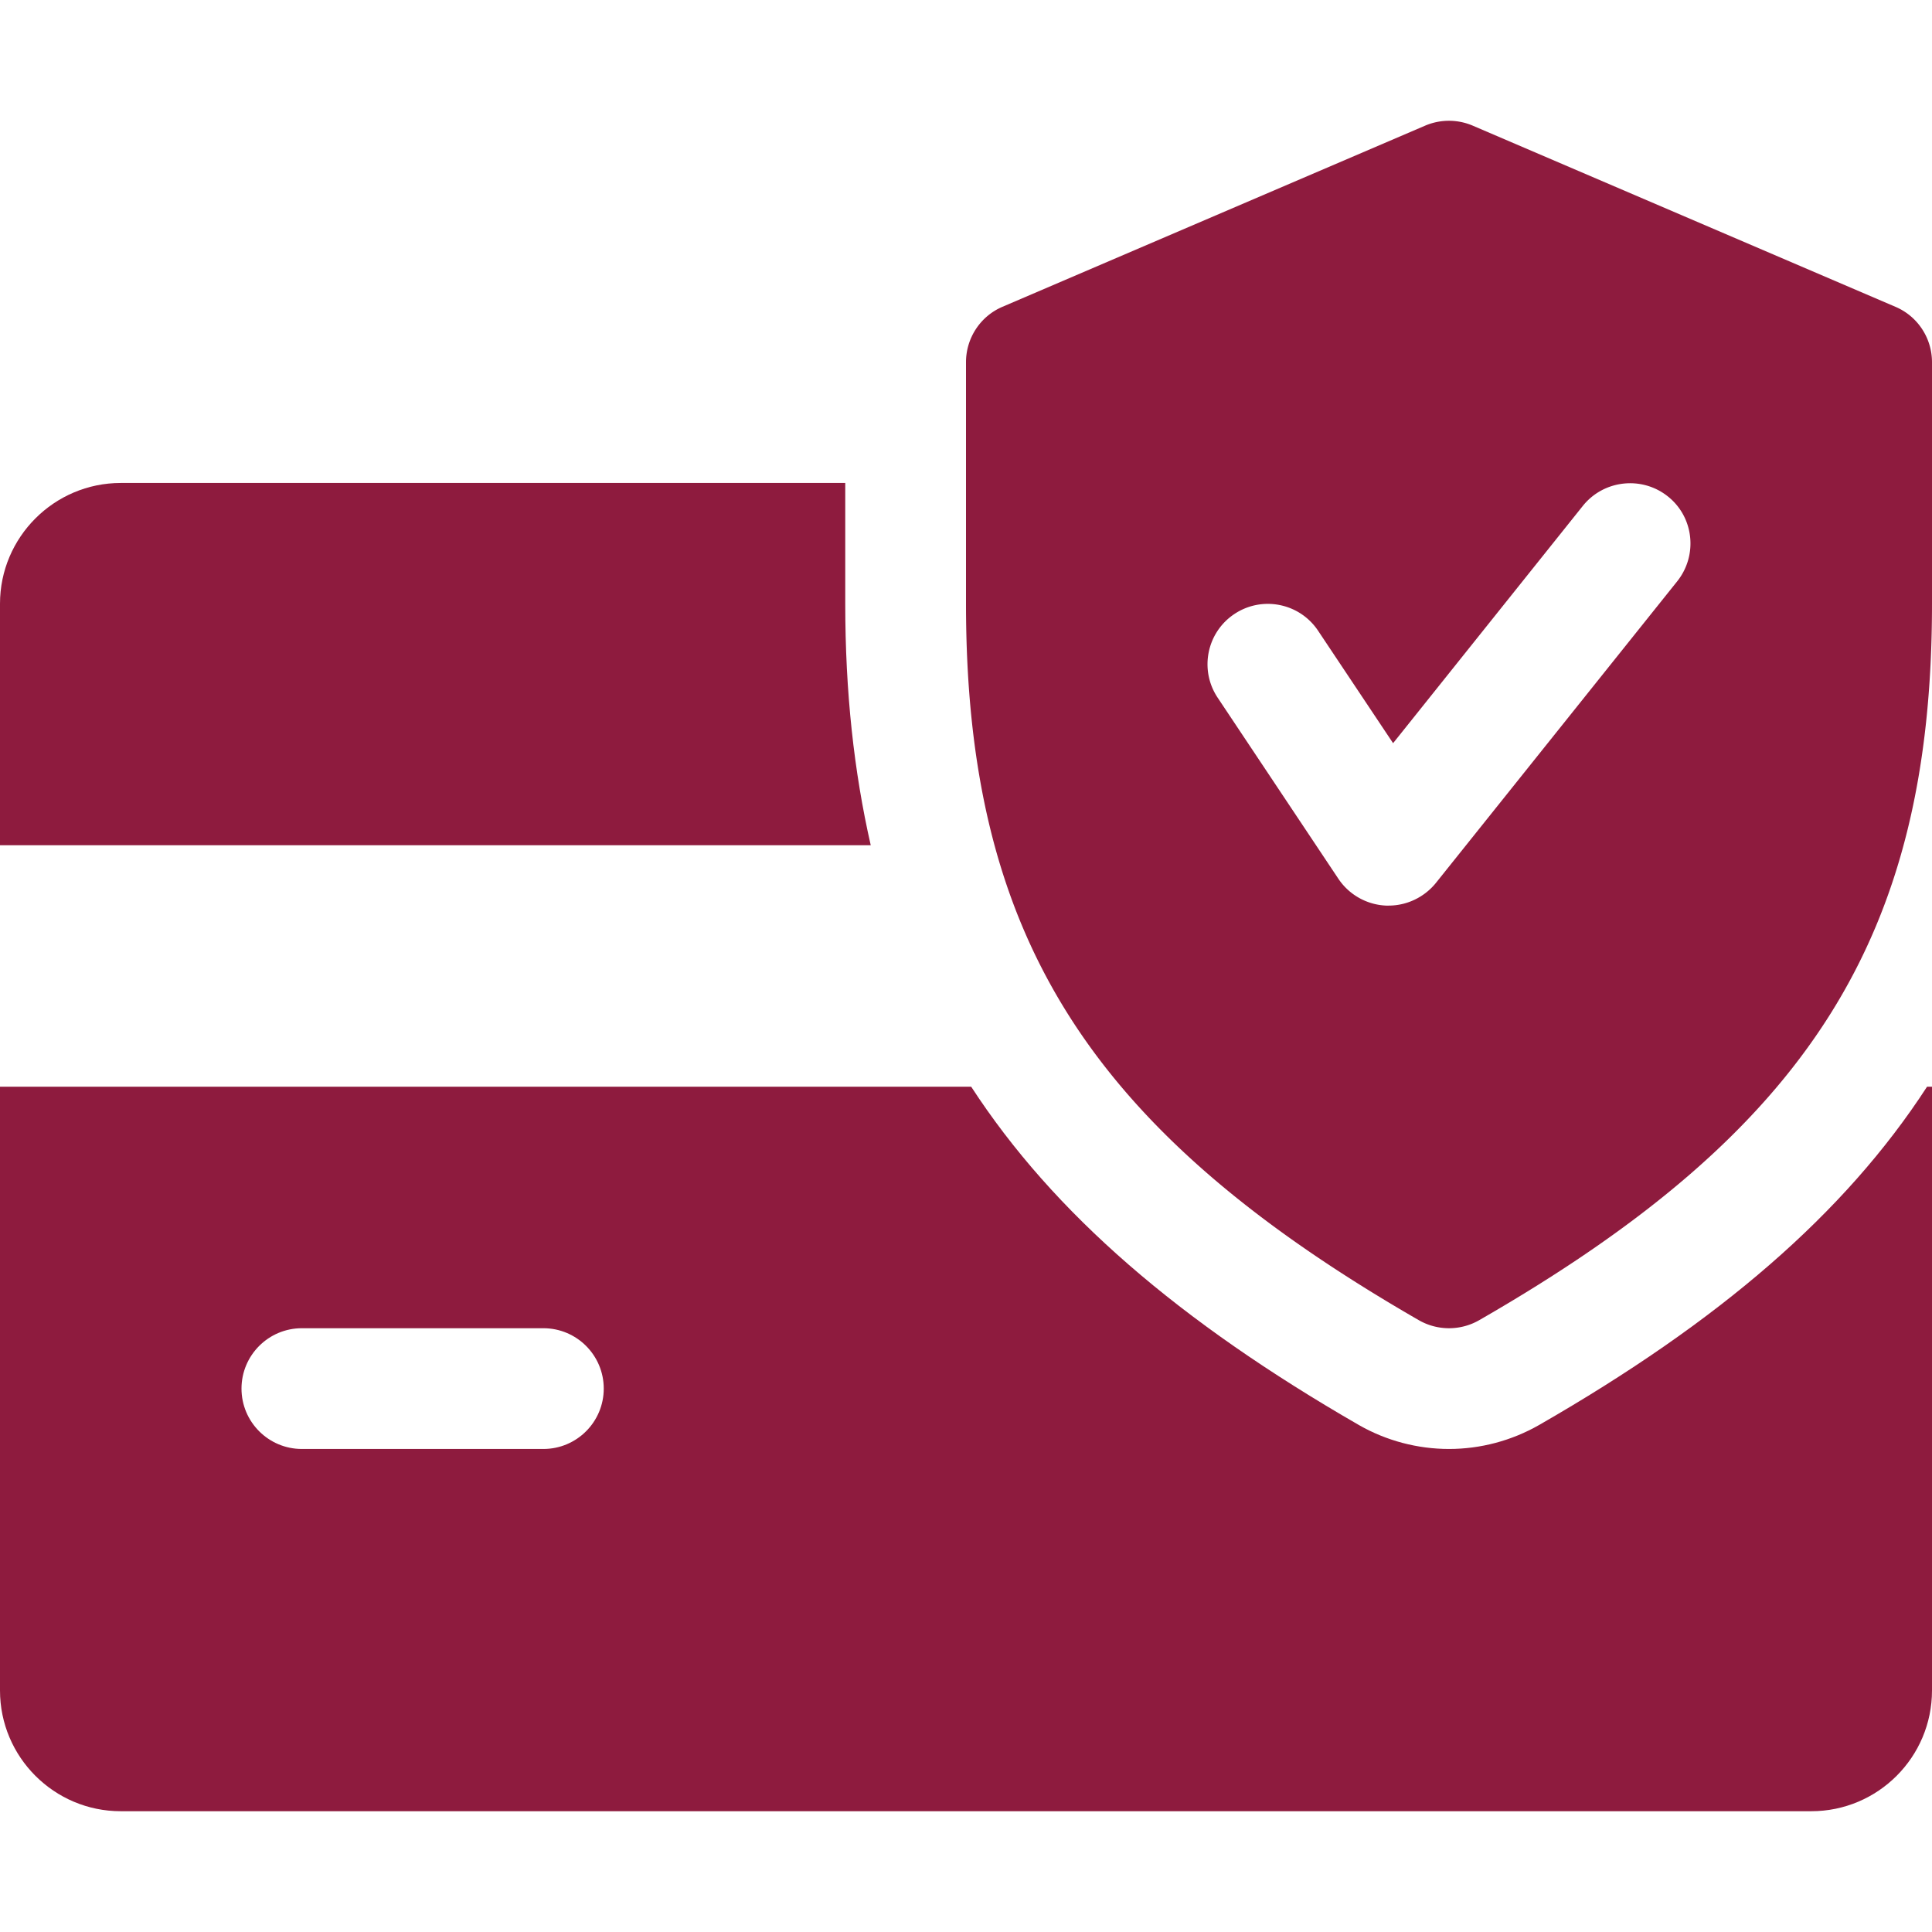
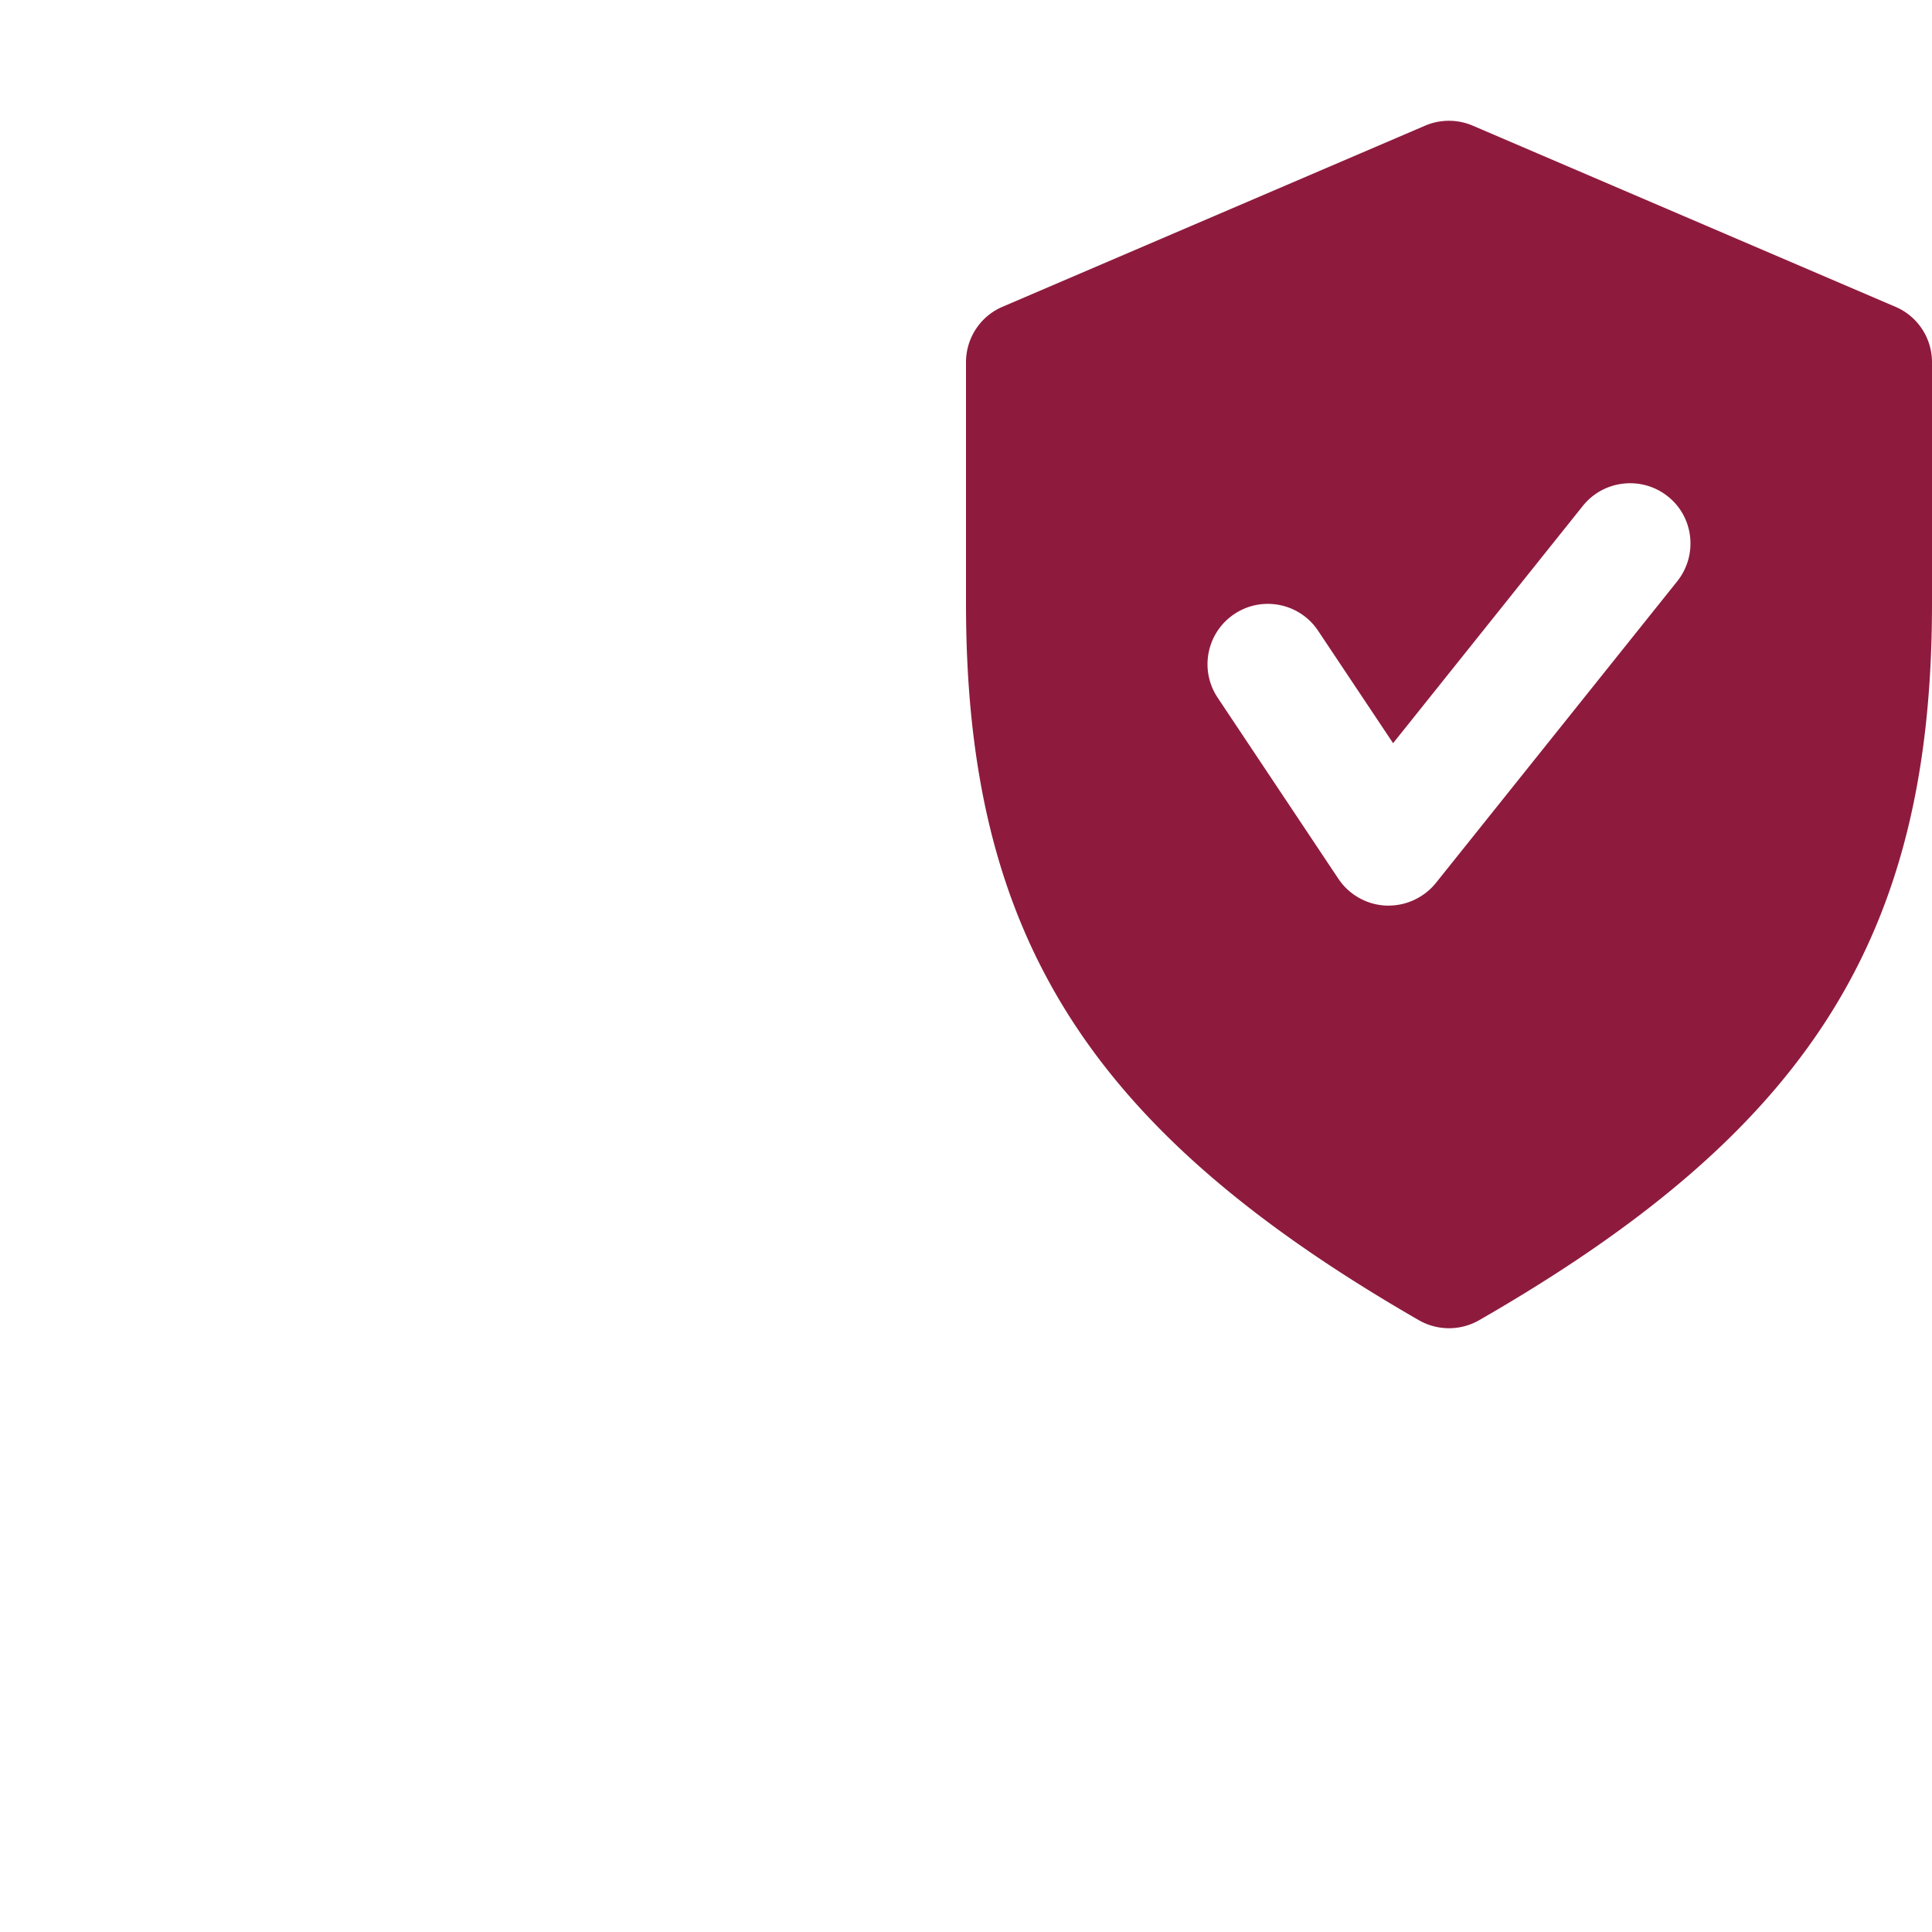
<svg xmlns="http://www.w3.org/2000/svg" version="1.1" width="30" height="30" x="0" y="0" viewBox="0 0 512 512" style="enable-background:new 0 0 512 512" xml:space="preserve" class="">
  <g>
-     <path d="M224 159.992v-32H32c-17.632 0-32 14.368-32 32v64h230.752c-4.448-19.552-6.752-40.608-6.752-64zM510.688 287.992c-21.824 33.632-55.104 62.24-102.784 89.632-7.328 4.192-15.584 6.368-23.904 6.368s-16.576-2.176-23.808-6.304c-47.68-27.456-80.96-56.096-102.816-89.696H0v160c0 17.664 14.368 32 32 32h448c17.664 0 32-14.336 32-32v-160h-1.312zm-366.688 96H80c-8.832 0-16-7.168-16-16s7.168-16 16-16h64c8.832 0 16 7.168 16 16s-7.168 16-16 16z" fill="#8e1b3e" opacity="1" data-original="#000000" class="" />
    <path d="m502.304 81.304-112-48a16.058 16.058 0 0 0-12.64 0l-112 48C259.808 83.8 256 89.592 256 95.992v64c0 88.032 32.544 139.488 120.032 189.888 2.464 1.408 5.216 2.112 7.968 2.112s5.504-.704 7.968-2.112C479.456 299.608 512 248.152 512 159.992v-64c0-6.4-3.808-12.192-9.696-14.688zm-57.792 72.704-64 80c-3.072 3.776-7.68 5.984-12.512 5.984h-.672a16.058 16.058 0 0 1-12.64-7.104l-32-48c-4.896-7.36-2.912-17.28 4.448-22.176 7.296-4.864 17.248-2.944 22.176 4.448l19.872 29.792 50.304-62.912c5.536-6.88 15.616-7.968 22.496-2.496 6.912 5.472 8 15.552 2.528 22.464z" fill="#8e1b3e" opacity="1" data-original="#000000" class="" />
  </g>
</svg>